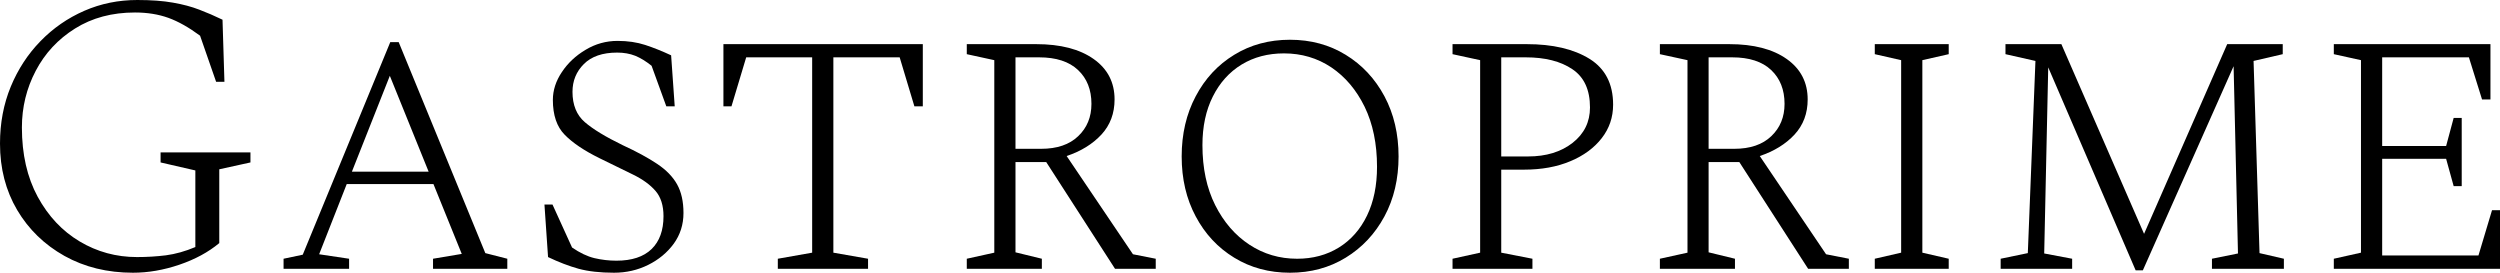
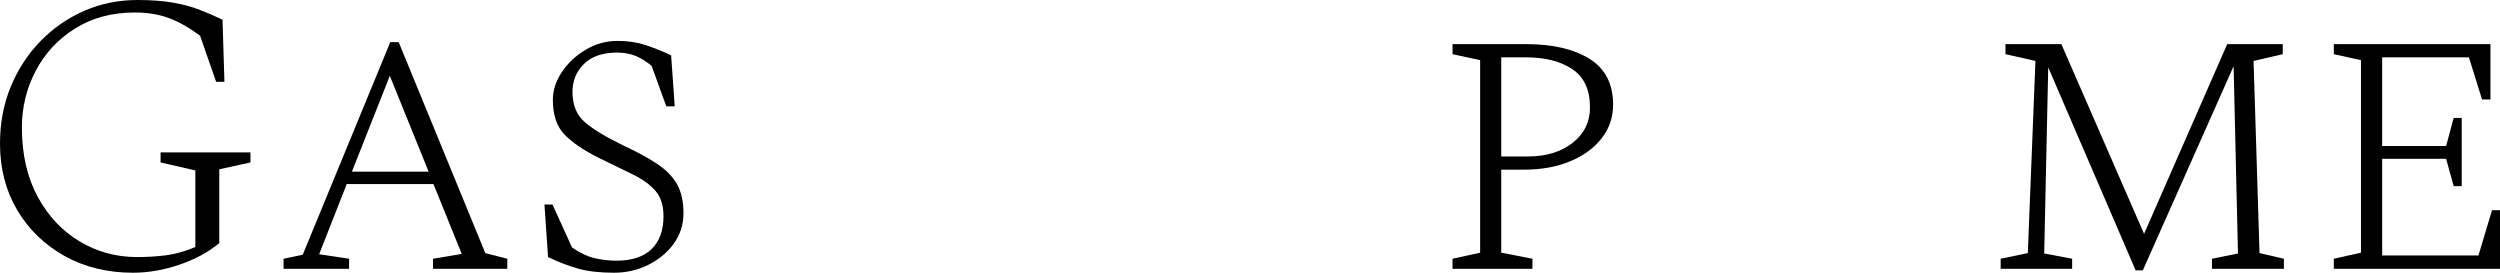
<svg xmlns="http://www.w3.org/2000/svg" width="220" height="24" viewBox="0 0 220 24" fill="none">
  <path d="M11.702 24C9.451 24 7.442 23.507 5.674 22.522C3.906 21.531 2.518 20.184 1.511 18.482C0.504 16.774 0 14.826 0 12.639C0 10.828 0.316 9.156 0.948 7.623C1.58 6.096 2.451 4.762 3.562 3.622C4.677 2.477 5.962 1.587 7.416 0.952C8.871 0.317 10.428 0 12.088 0C13.306 0 14.349 0.077 15.218 0.232C16.086 0.382 16.86 0.588 17.538 0.851C18.216 1.109 18.897 1.403 19.581 1.734L19.75 7.198H19.018L17.607 3.142C16.626 2.415 15.696 1.891 14.817 1.571C13.938 1.256 12.959 1.099 11.88 1.099C9.865 1.099 8.107 1.569 6.607 2.508C5.106 3.447 3.952 4.688 3.145 6.23C2.333 7.773 1.927 9.437 1.927 11.222C1.927 13.575 2.39 15.605 3.315 17.313C4.245 19.021 5.476 20.331 7.007 21.245C8.544 22.163 10.227 22.622 12.057 22.622C12.92 22.622 13.768 22.571 14.601 22.468C15.434 22.359 16.297 22.117 17.191 21.74V14.999L14.131 14.295V13.412H22.04V14.295L19.296 14.898V21.392C18.335 22.192 17.163 22.826 15.78 23.296C14.398 23.765 13.039 24 11.702 24Z" fill="black" />
  <path d="M30.72 23.652H24.954V22.769L26.642 22.413L34.344 3.707H35.084L42.708 22.274L44.643 22.769V23.652H38.106V22.769L40.634 22.344L38.144 16.199H30.512L28.084 22.375L30.72 22.769V23.652ZM34.305 6.671L30.967 15.107H37.72L34.305 6.671Z" fill="black" />
  <path d="M54.033 24C52.815 24 51.776 23.884 50.918 23.652C50.065 23.414 49.168 23.071 48.228 22.622L47.912 18.002H48.621L50.34 21.779C51.018 22.248 51.674 22.561 52.306 22.715C52.943 22.865 53.588 22.94 54.241 22.94C55.603 22.94 56.636 22.599 57.34 21.918C58.039 21.237 58.388 20.272 58.388 19.023C58.388 18.084 58.154 17.344 57.687 16.802C57.219 16.261 56.564 15.783 55.721 15.37C54.878 14.958 53.881 14.47 52.73 13.908C51.394 13.247 50.381 12.564 49.692 11.857C48.999 11.155 48.652 10.133 48.652 8.792C48.652 7.946 48.916 7.128 49.446 6.339C49.97 5.549 50.666 4.896 51.535 4.381C52.403 3.859 53.341 3.599 54.349 3.599C55.238 3.599 56.047 3.718 56.777 3.955C57.502 4.192 58.262 4.497 59.059 4.868L59.375 9.357H58.635L57.34 5.789C56.846 5.392 56.366 5.098 55.898 4.907C55.425 4.721 54.896 4.628 54.31 4.628C53.025 4.628 52.049 4.964 51.381 5.634C50.713 6.3 50.379 7.115 50.379 8.08C50.379 9.236 50.741 10.126 51.465 10.75C52.19 11.374 53.303 12.05 54.803 12.778C56.022 13.34 57.029 13.887 57.825 14.419C58.622 14.95 59.208 15.551 59.583 16.222C59.958 16.893 60.146 17.734 60.146 18.745C60.146 19.756 59.861 20.657 59.29 21.446C58.715 22.23 57.964 22.852 57.039 23.311C56.114 23.77 55.112 24 54.033 24Z" fill="black" />
-   <path d="M76.388 23.652H68.448V22.769L71.47 22.235V5.046H65.665L64.37 9.357H63.661V3.885H81.207V9.357H80.466L79.171 5.046H73.336V22.235L76.388 22.769V23.652Z" fill="black" />
-   <path d="M91.683 23.652H85.077V22.769L87.498 22.235V5.294L85.077 4.767V3.885H91.19C93.323 3.885 95.006 4.321 96.24 5.193C97.468 6.06 98.082 7.247 98.082 8.753C98.082 9.976 97.697 11.005 96.926 11.841C96.15 12.677 95.129 13.307 93.865 13.73L99.701 22.375L101.705 22.769V23.652H98.121L92.069 14.264H89.363V22.204L91.683 22.769V23.652ZM91.437 5.046H89.363V13.095H91.614C93.022 13.095 94.112 12.724 94.883 11.981C95.659 11.243 96.047 10.296 96.047 9.14C96.047 7.897 95.654 6.904 94.867 6.161C94.081 5.418 92.938 5.046 91.437 5.046Z" fill="black" />
-   <path d="M113.515 24C111.686 24 110.051 23.559 108.612 22.677C107.168 21.794 106.037 20.582 105.22 19.039C104.398 17.501 103.987 15.745 103.987 13.768C103.987 11.792 104.398 10.028 105.22 8.475C106.037 6.922 107.168 5.704 108.612 4.822C110.051 3.939 111.686 3.498 113.515 3.498C115.345 3.498 116.979 3.939 118.418 4.822C119.862 5.704 121.001 6.922 121.833 8.475C122.661 10.028 123.074 11.792 123.074 13.768C123.074 15.745 122.661 17.501 121.833 19.039C121.001 20.582 119.862 21.794 118.418 22.677C116.979 23.559 115.345 24 113.515 24ZM114.147 22.769C115.53 22.769 116.756 22.439 117.825 21.779C118.888 21.118 119.713 20.182 120.299 18.969C120.885 17.757 121.178 16.328 121.178 14.682C121.178 12.659 120.816 10.9 120.091 9.403C119.361 7.912 118.382 6.754 117.154 5.928C115.926 5.108 114.538 4.698 112.991 4.698C111.583 4.698 110.339 5.025 109.26 5.681C108.181 6.341 107.338 7.278 106.731 8.49C106.12 9.703 105.814 11.132 105.814 12.778C105.814 14.8 106.189 16.56 106.939 18.056C107.69 19.547 108.692 20.706 109.946 21.531C111.2 22.357 112.6 22.769 114.147 22.769Z" fill="black" />
  <path d="M134.854 23.652H127.823V22.769L130.252 22.235V5.294L127.823 4.767V3.885H134.36C136.637 3.885 138.472 4.313 139.865 5.17C141.257 6.032 141.954 7.378 141.954 9.21C141.954 10.319 141.62 11.302 140.952 12.159C140.284 13.02 139.364 13.696 138.192 14.186C137.02 14.682 135.661 14.929 134.114 14.929H132.109V22.235L134.854 22.769V23.652ZM134.26 5.046H132.109V13.768H134.468C136.062 13.768 137.37 13.369 138.392 12.569C139.41 11.769 139.919 10.732 139.919 9.458C139.919 7.905 139.402 6.782 138.369 6.091C137.341 5.394 135.972 5.046 134.26 5.046Z" fill="black" />
-   <path d="M152.677 23.652H146.07V22.769L148.499 22.235V5.294L146.07 4.767V3.885H152.184C154.316 3.885 156 4.321 157.233 5.193C158.461 6.06 159.075 7.247 159.075 8.753C159.075 9.976 158.69 11.005 157.919 11.841C157.143 12.677 156.123 13.307 154.859 13.73L160.694 22.375L162.699 22.769V23.652H159.114L153.062 14.264H150.357V22.204L152.677 22.769V23.652ZM152.43 5.046H150.357V13.095H152.608C154.016 13.095 155.105 12.724 155.876 11.981C156.652 11.243 157.04 10.296 157.04 9.14C157.04 7.897 156.647 6.904 155.861 6.161C155.074 5.418 153.931 5.046 152.43 5.046Z" fill="black" />
-   <path d="M171.487 23.652H164.981V22.769L167.301 22.235V5.294L164.981 4.767V3.885H171.487V4.767L169.167 5.294V22.235L171.487 22.769V23.652Z" fill="black" />
  <path d="M182.349 23.652H176.058V22.769L178.448 22.274L179.119 5.363L176.482 4.767V3.885H181.401L188.678 20.579L195.994 3.885H200.881V4.767L198.314 5.363L198.838 22.274L200.982 22.769V23.652H194.652V22.769L196.942 22.305L196.557 5.828L188.57 23.791H187.938L180.244 5.928L179.89 22.305L182.349 22.769V23.652Z" fill="black" />
  <path d="M220 23.652H205.376V22.769L207.766 22.235V5.294L205.376 4.767V3.885H219.16V8.753H218.42L217.263 5.046H209.631V12.848H215.259L215.922 10.379H216.631V16.377H215.922L215.259 13.977H209.631V22.483H218.104L219.298 18.497H220V23.652Z" fill="black" />
</svg>